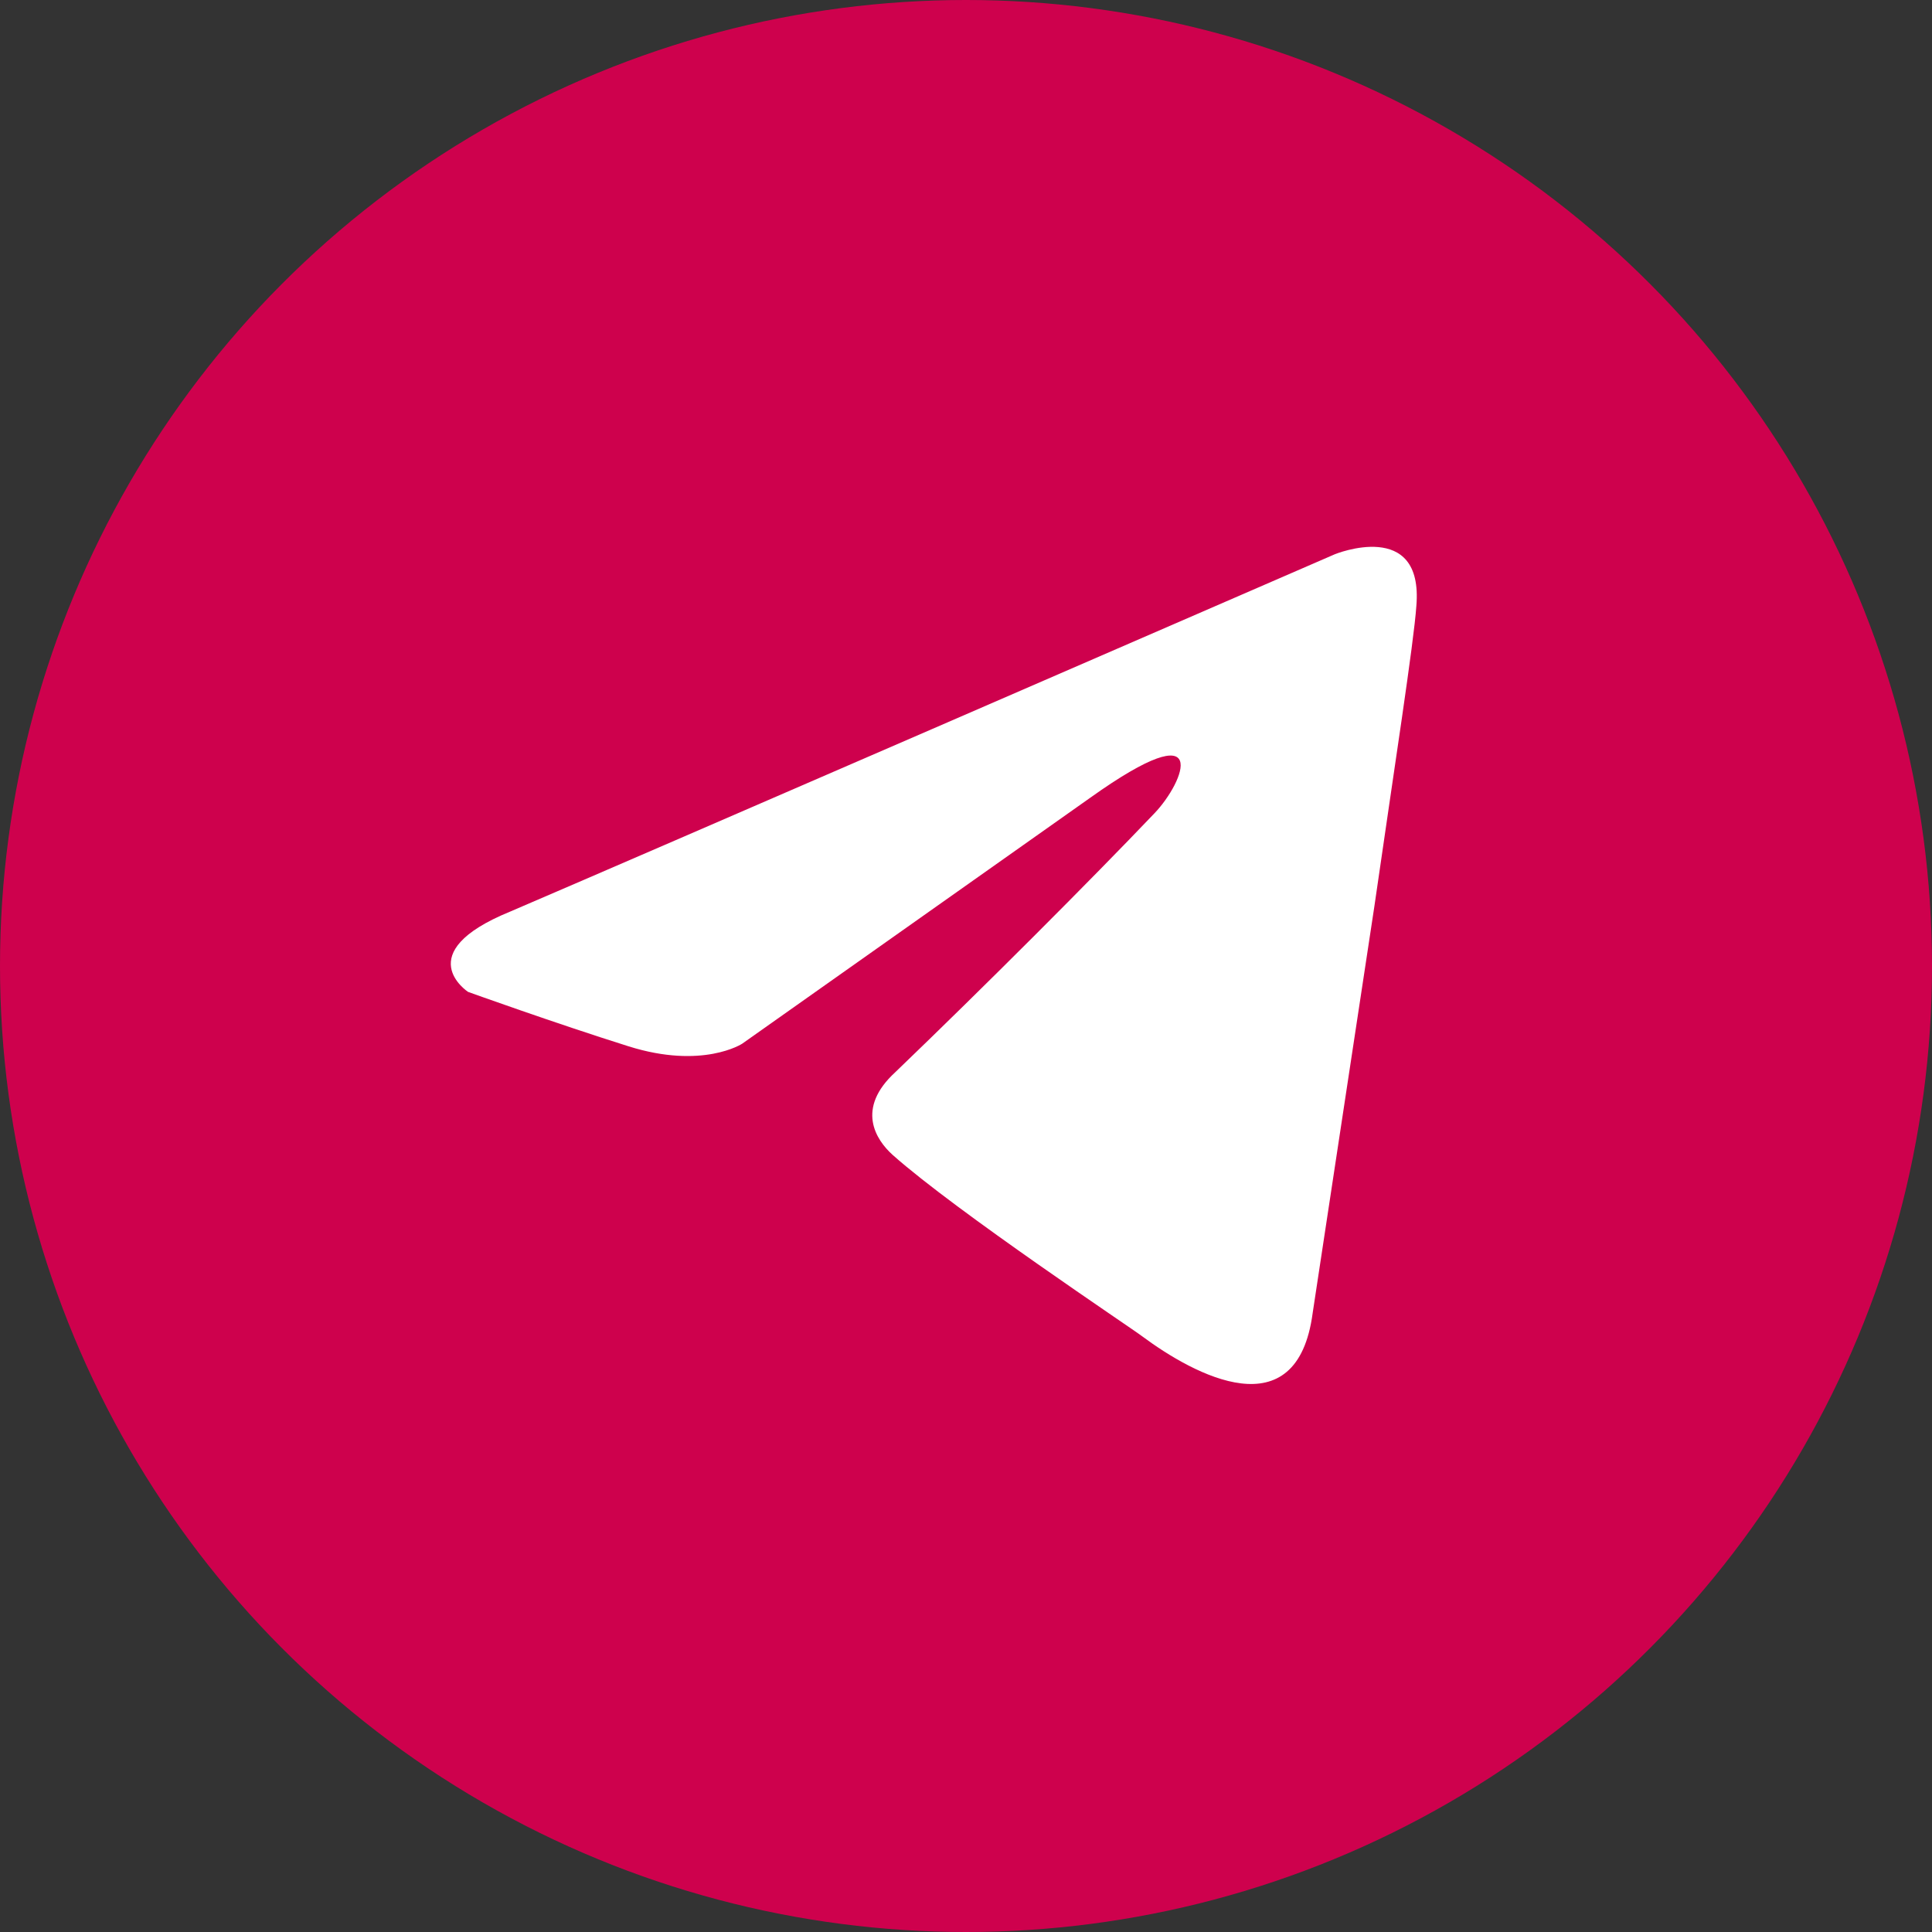
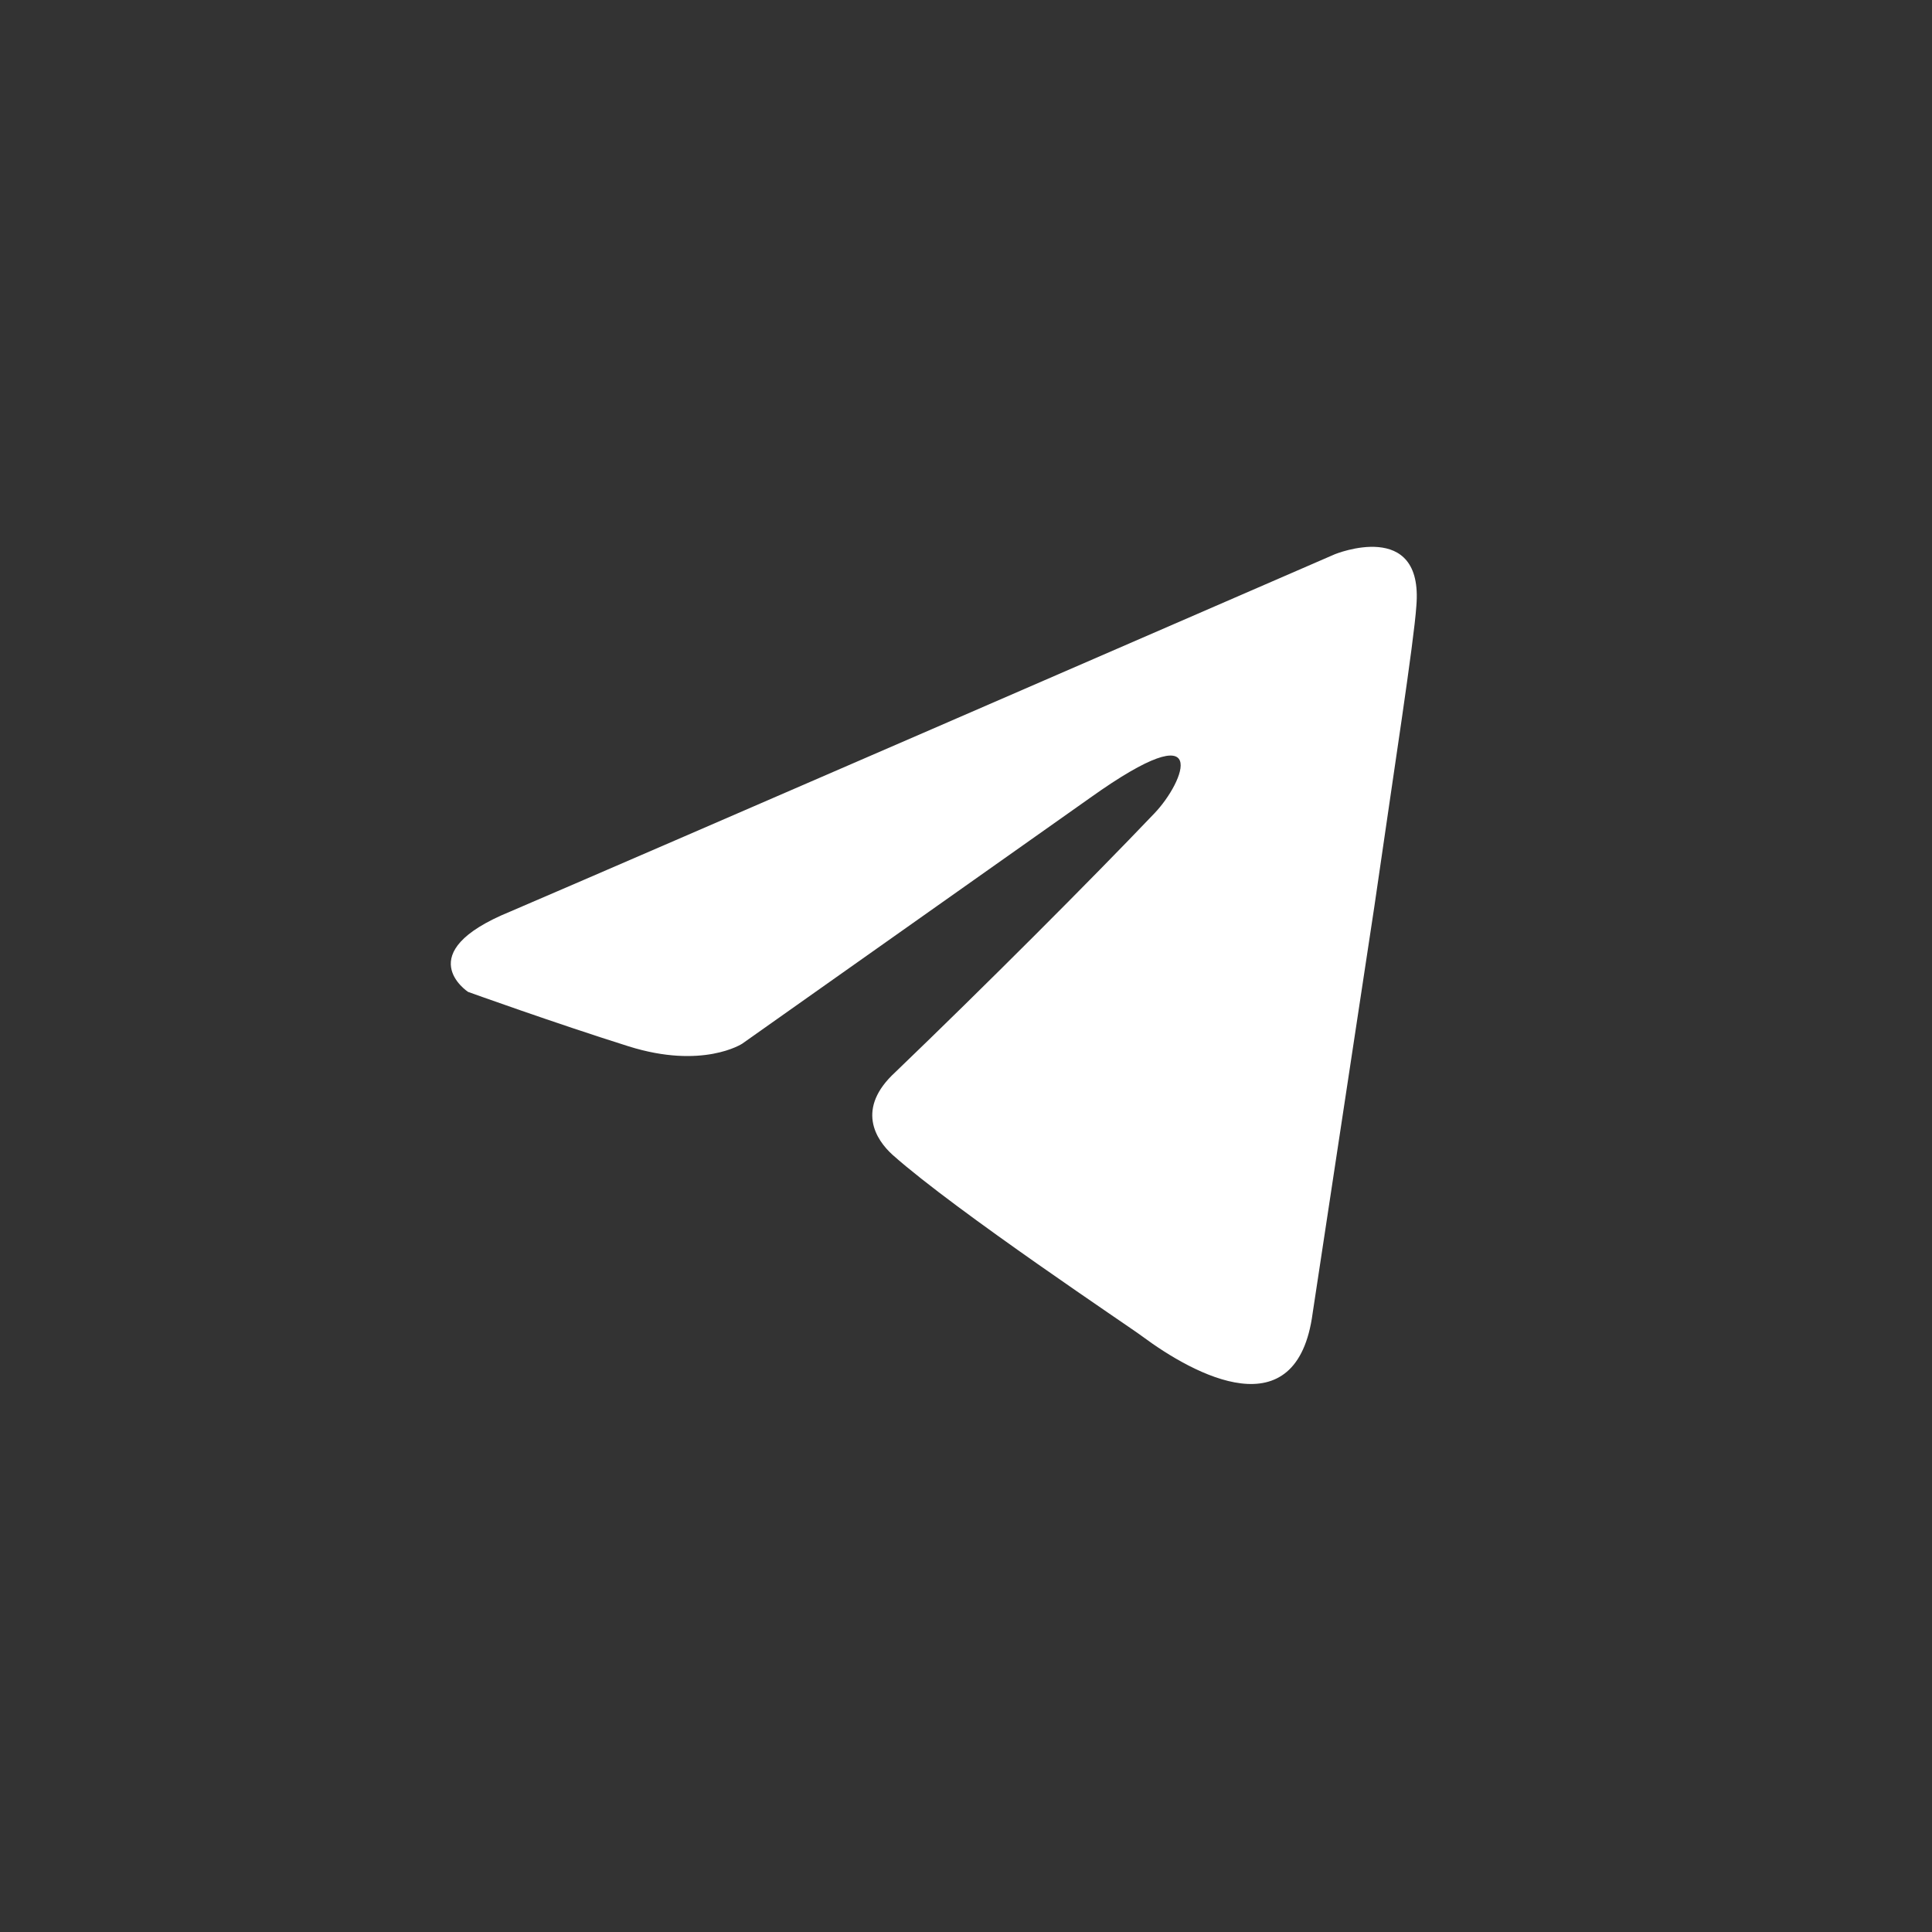
<svg xmlns="http://www.w3.org/2000/svg" width="30" height="30" viewBox="0 0 30 30" fill="none">
  <rect x="0" y="0" width="30" height="30" fill="#333333" stroke="none" />
-   <circle cx="15" cy="15" r="15" fill="#CE014D" />
  <path d="M20.728 8.606C18.749 9.465 10.264 13.151 7.92 14.156C6.347 14.799 7.268 15.402 7.268 15.402C7.268 15.402 8.61 15.885 9.76 16.247C10.911 16.609 11.524 16.207 11.524 16.207L16.931 12.386C18.849 11.019 18.389 12.145 17.928 12.627C16.931 13.673 15.283 15.322 13.902 16.649C13.288 17.212 13.595 17.695 13.864 17.936C14.861 18.821 17.583 20.631 17.737 20.751C18.547 21.352 20.14 22.218 20.383 20.389L21.341 14.075C21.648 11.944 21.955 9.973 21.993 9.41C22.108 8.043 20.728 8.606 20.728 8.606Z" fill="white" />
</svg>